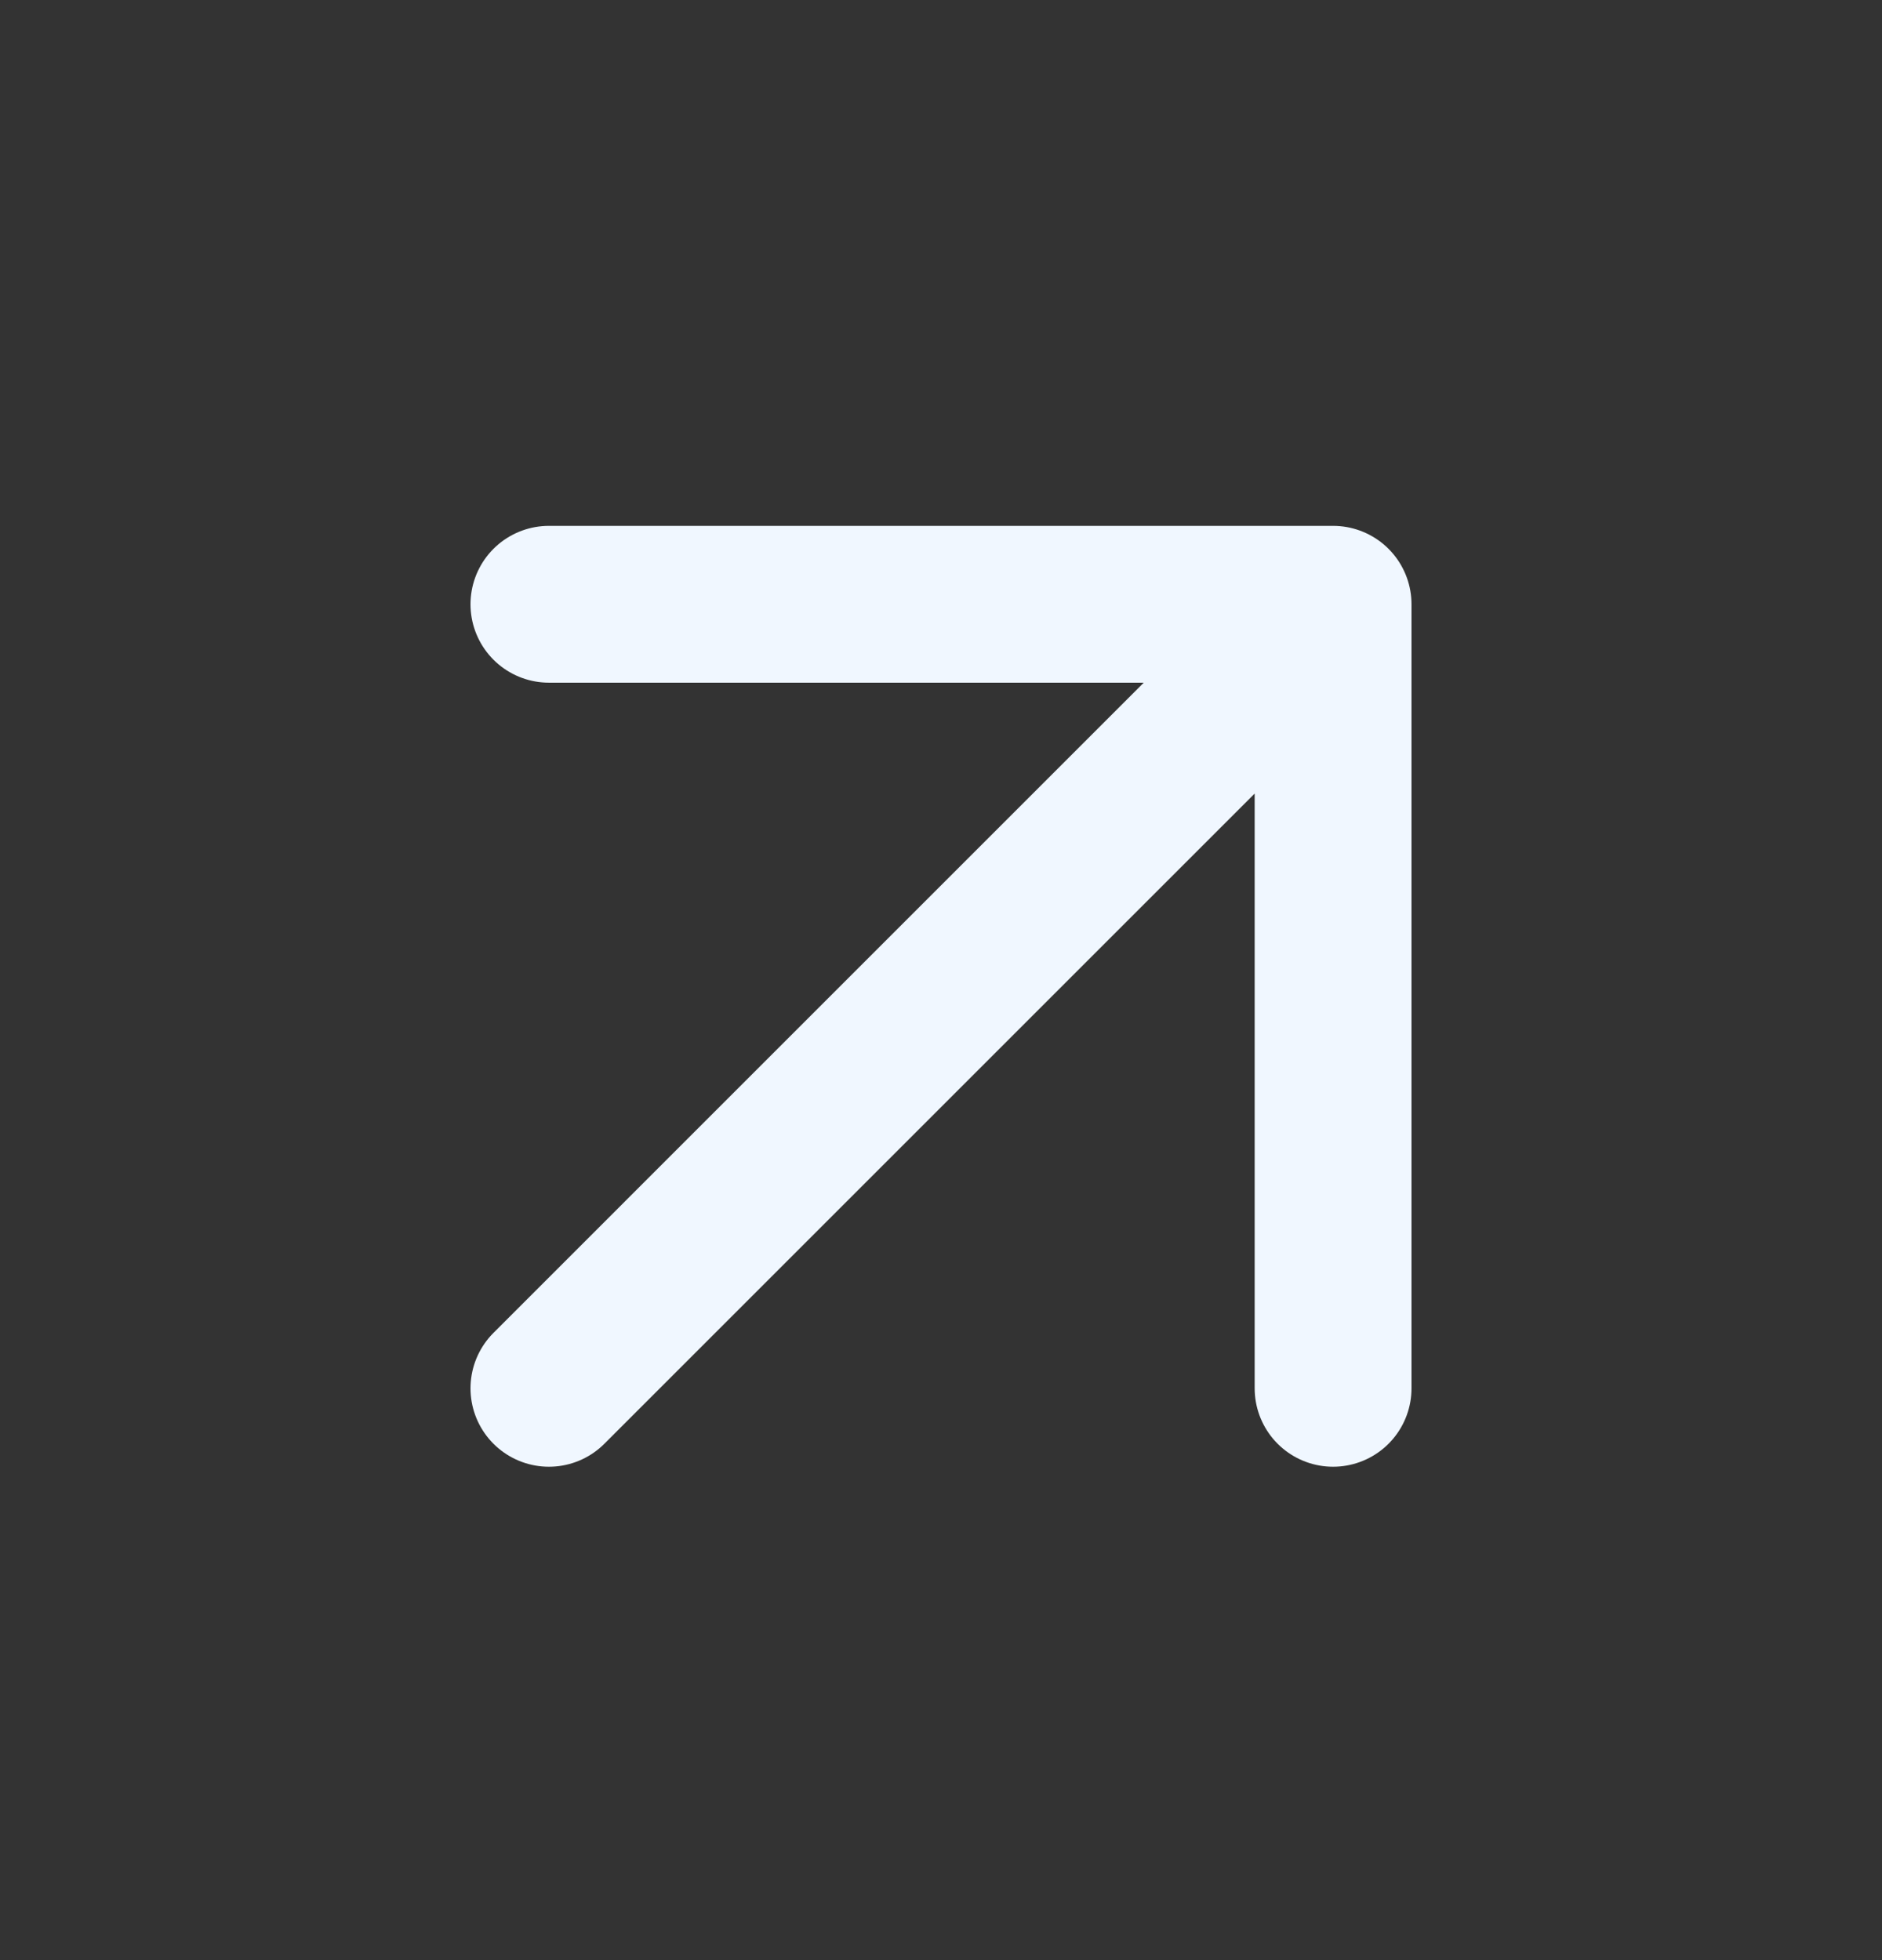
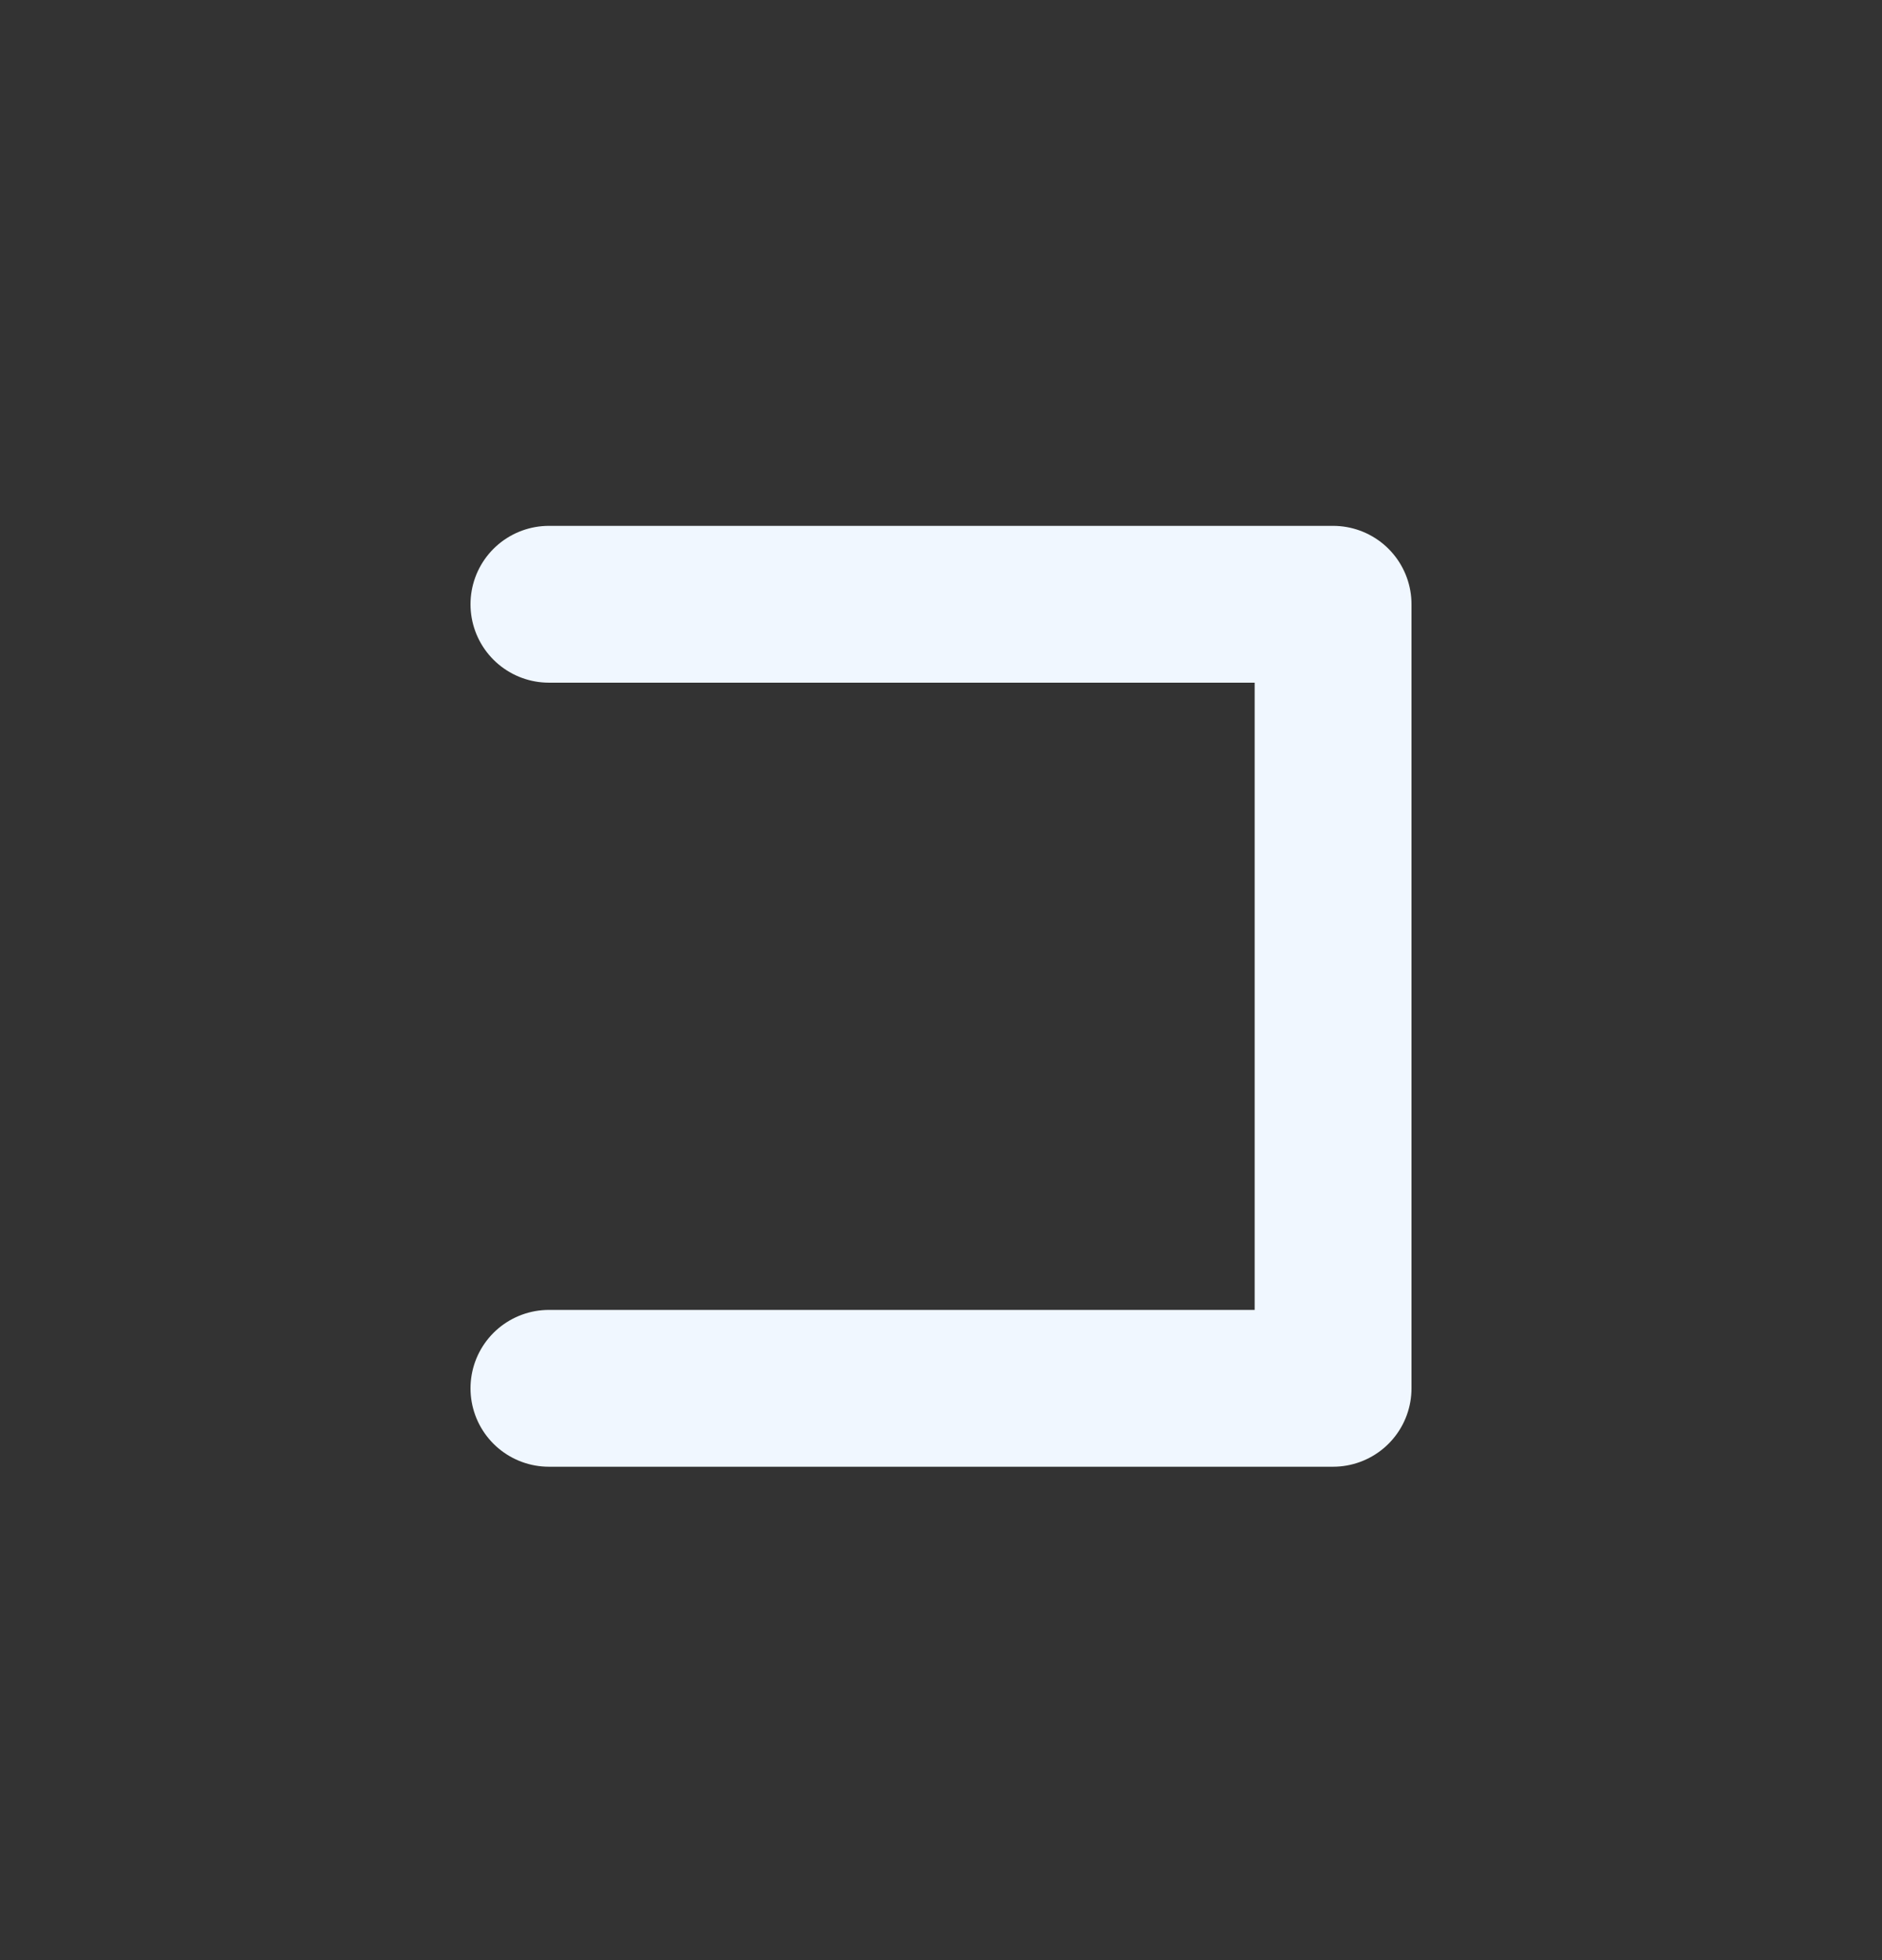
<svg xmlns="http://www.w3.org/2000/svg" width="24" height="25" viewBox="0 0 24 25" fill="none">
  <rect x="0" y="0" width="24" height="25" fill="#333333" stroke="none" />
-   <path d="M7 7.707H17M17 7.707V17.707M17 7.707L7 17.707" stroke="#F0F7FF" stroke-width="2" stroke-linecap="round" stroke-linejoin="round" />
+   <path d="M7 7.707H17M17 7.707V17.707L7 17.707" stroke="#F0F7FF" stroke-width="2" stroke-linecap="round" stroke-linejoin="round" />
</svg>